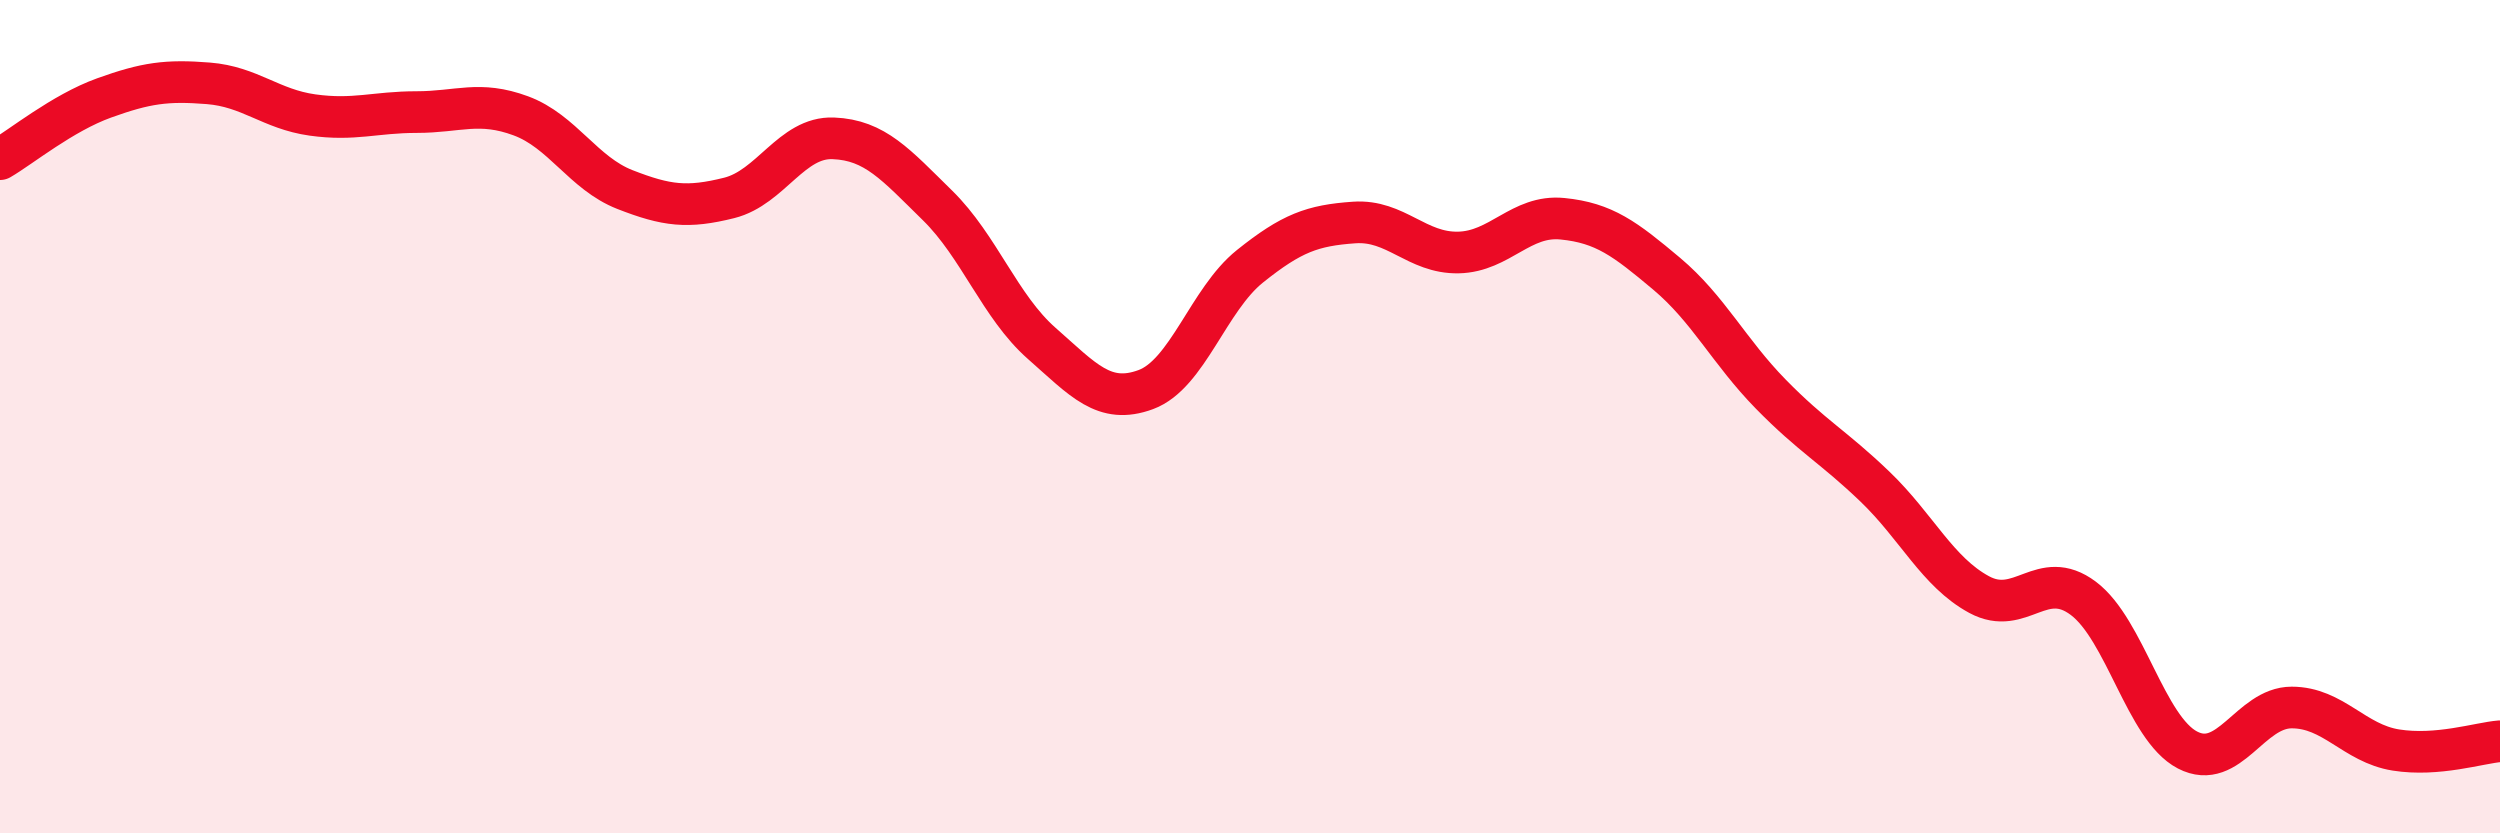
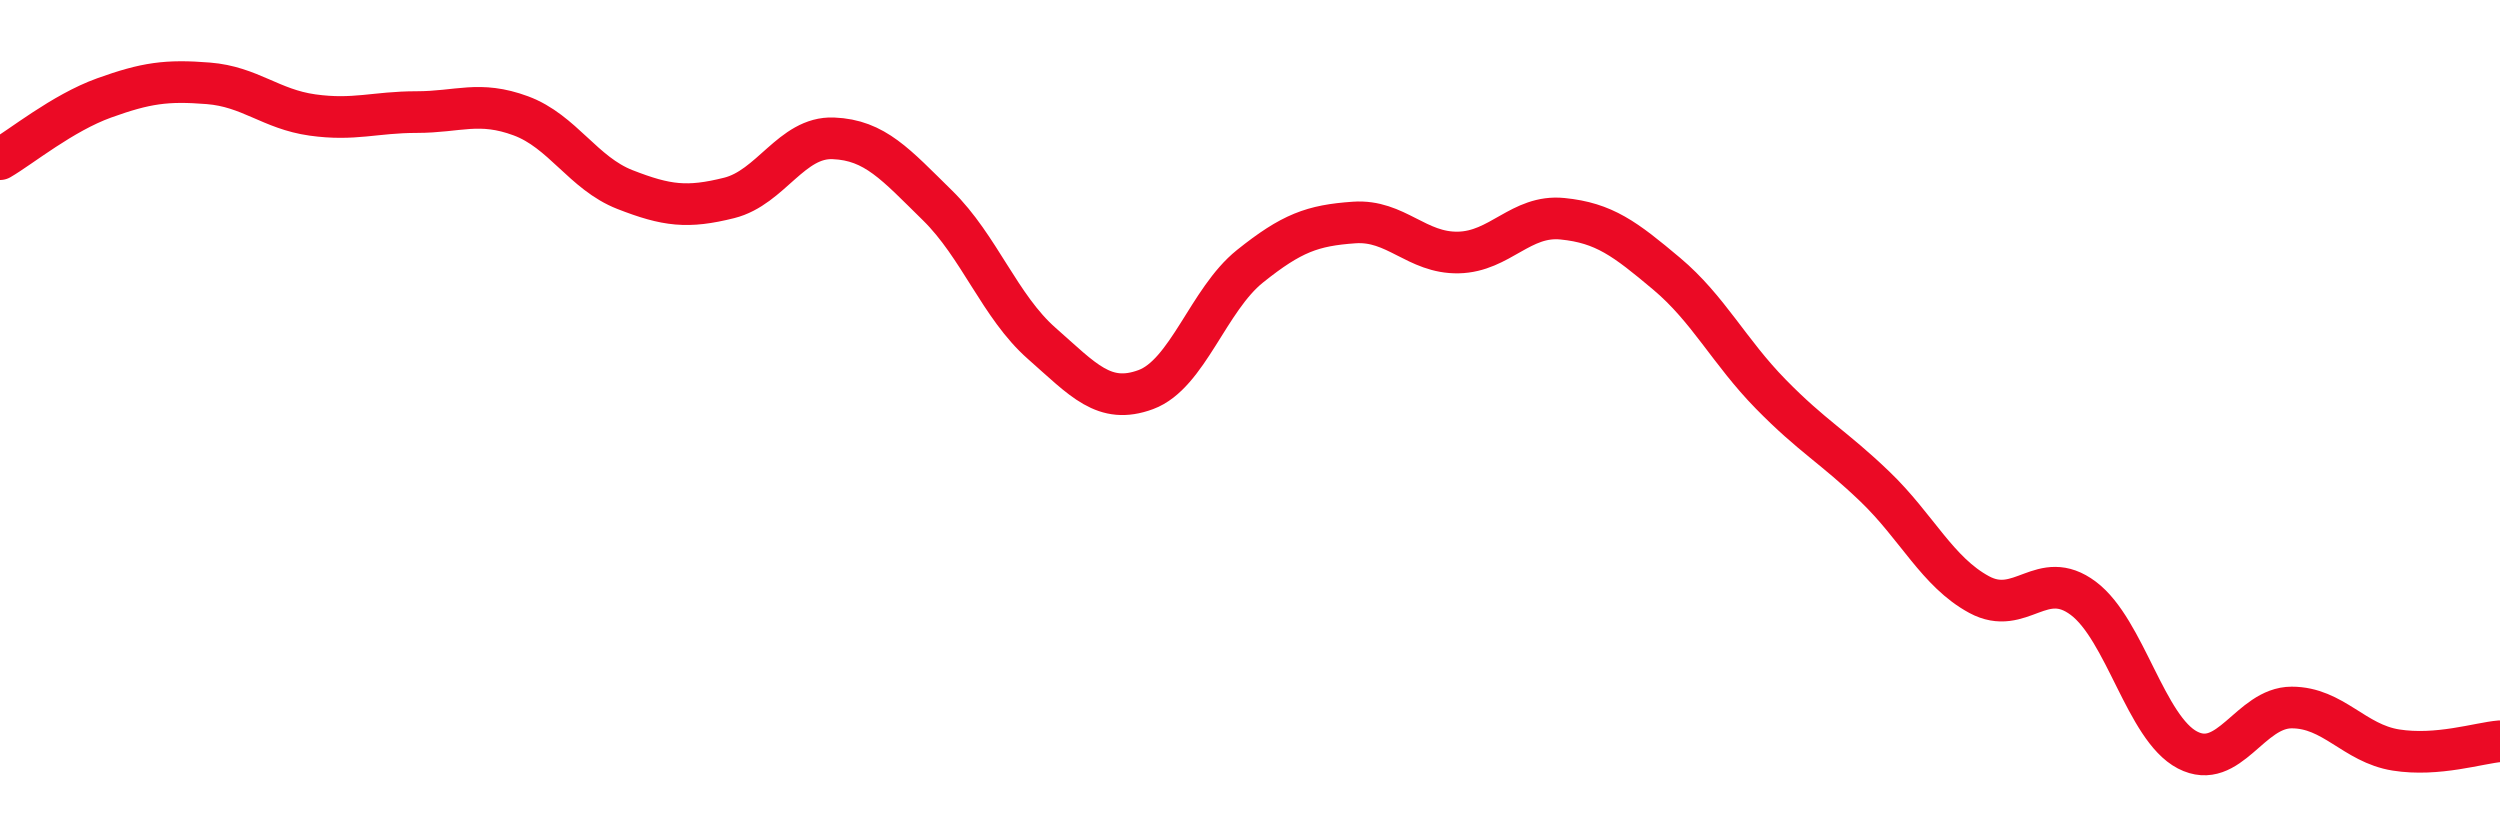
<svg xmlns="http://www.w3.org/2000/svg" width="60" height="20" viewBox="0 0 60 20">
-   <path d="M 0,3.82 C 0.5,3.53 1.5,2.71 2.5,2.35 C 3.5,1.99 4,1.92 5,2 C 6,2.08 6.5,2.62 7.5,2.76 C 8.5,2.9 9,2.69 10,2.69 C 11,2.69 11.5,2.41 12.5,2.78 C 13.5,3.15 14,4.16 15,4.55 C 16,4.94 16.5,5 17.5,4.75 C 18.5,4.5 19,3.28 20,3.32 C 21,3.36 21.5,3.95 22.5,4.93 C 23.5,5.91 24,7.36 25,8.24 C 26,9.12 26.5,9.72 27.5,9.35 C 28.5,8.98 29,7.19 30,6.39 C 31,5.59 31.5,5.41 32.5,5.34 C 33.5,5.27 34,6.08 35,6.06 C 36,6.04 36.5,5.15 37.5,5.25 C 38.5,5.35 39,5.73 40,6.57 C 41,7.41 41.5,8.44 42.5,9.46 C 43.5,10.48 44,10.72 45,11.68 C 46,12.64 46.5,13.73 47.5,14.27 C 48.5,14.81 49,13.61 50,14.36 C 51,15.11 51.5,17.48 52.5,18 C 53.5,18.52 54,16.98 55,16.98 C 56,16.98 56.5,17.84 57.5,18 C 58.5,18.16 59.5,17.83 60,17.79L60 20L0 20Z" fill="#EB0A25" opacity="0.1" stroke-linecap="round" stroke-linejoin="round" />
  <path d="M 0,3.82 C 0.5,3.53 1.5,2.71 2.5,2.35 C 3.5,1.99 4,1.92 5,2 C 6,2.08 6.5,2.62 7.5,2.76 C 8.5,2.9 9,2.69 10,2.69 C 11,2.69 11.5,2.41 12.5,2.78 C 13.5,3.15 14,4.16 15,4.55 C 16,4.94 16.5,5 17.5,4.75 C 18.5,4.5 19,3.28 20,3.32 C 21,3.36 21.5,3.95 22.5,4.93 C 23.5,5.91 24,7.36 25,8.24 C 26,9.12 26.5,9.72 27.5,9.35 C 28.5,8.98 29,7.19 30,6.39 C 31,5.59 31.5,5.41 32.5,5.34 C 33.5,5.27 34,6.08 35,6.06 C 36,6.04 36.5,5.15 37.5,5.25 C 38.5,5.35 39,5.73 40,6.57 C 41,7.41 41.5,8.44 42.5,9.46 C 43.5,10.48 44,10.72 45,11.68 C 46,12.64 46.5,13.73 47.5,14.27 C 48.5,14.81 49,13.61 50,14.36 C 51,15.11 51.5,17.48 52.5,18 C 53.5,18.52 54,16.98 55,16.98 C 56,16.98 56.5,17.84 57.5,18 C 58.5,18.16 59.5,17.83 60,17.79" stroke="#EB0A25" stroke-width="1" fill="none" stroke-linecap="round" stroke-linejoin="round" />
</svg>